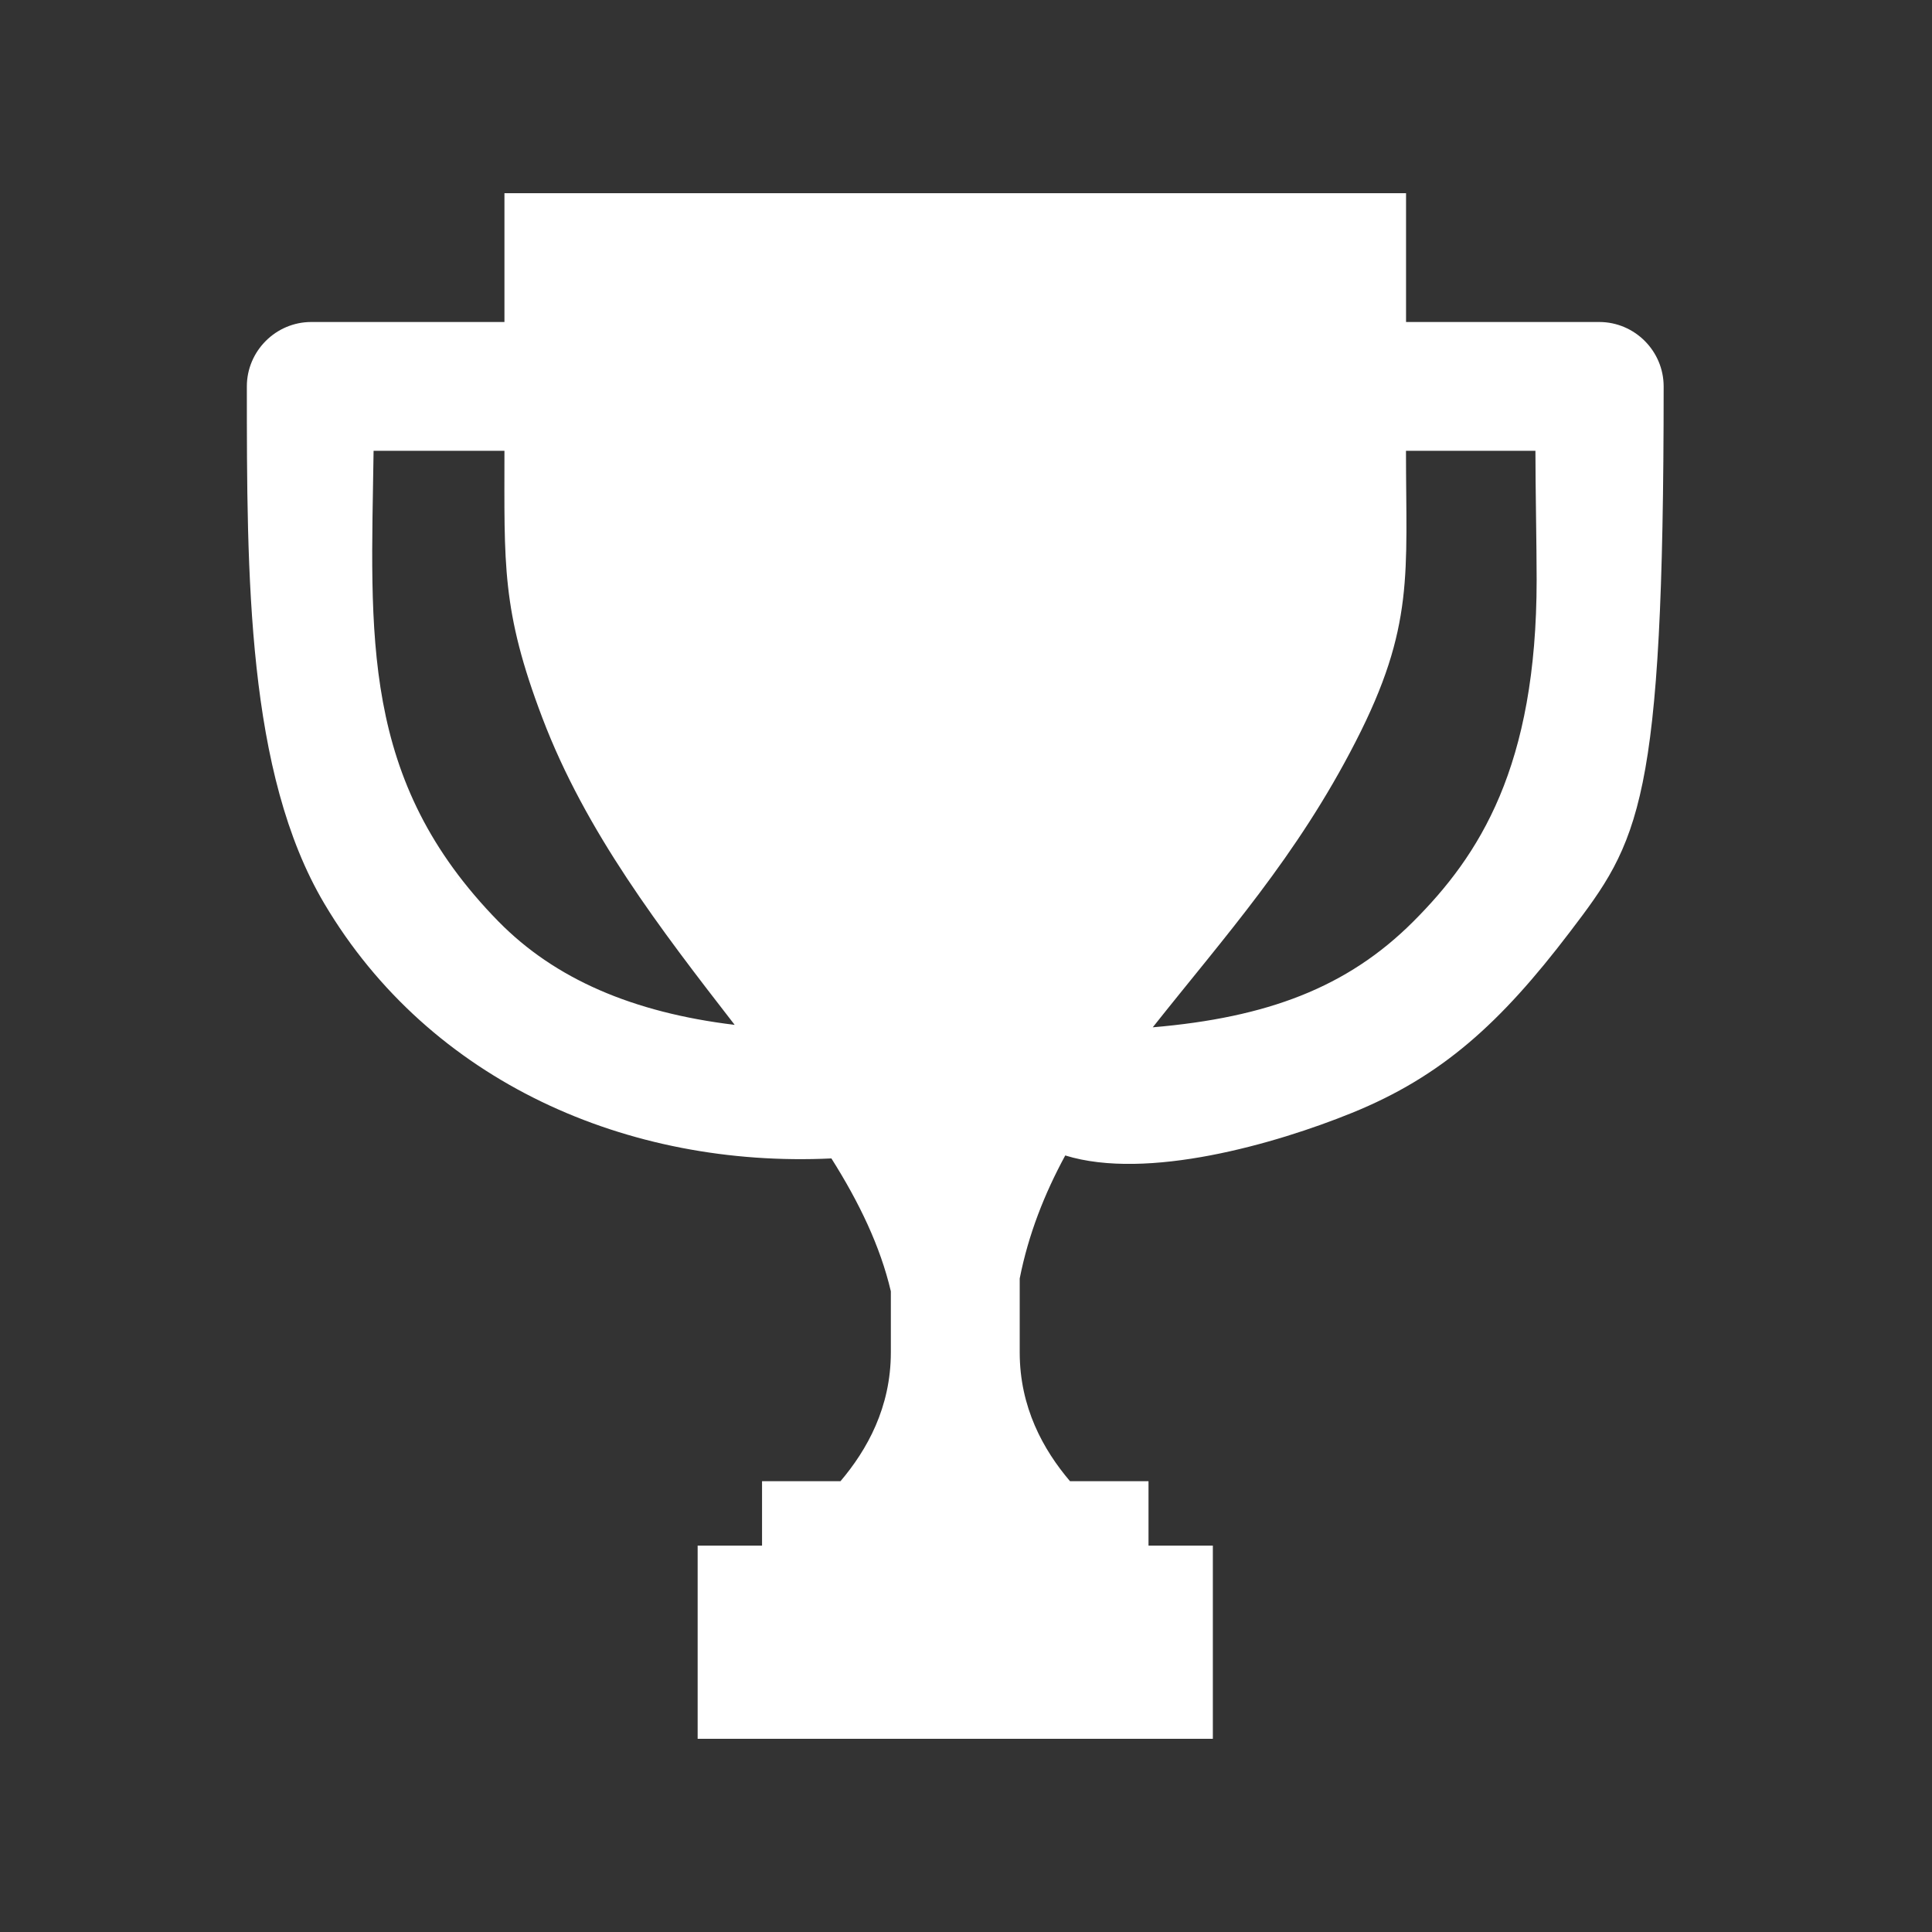
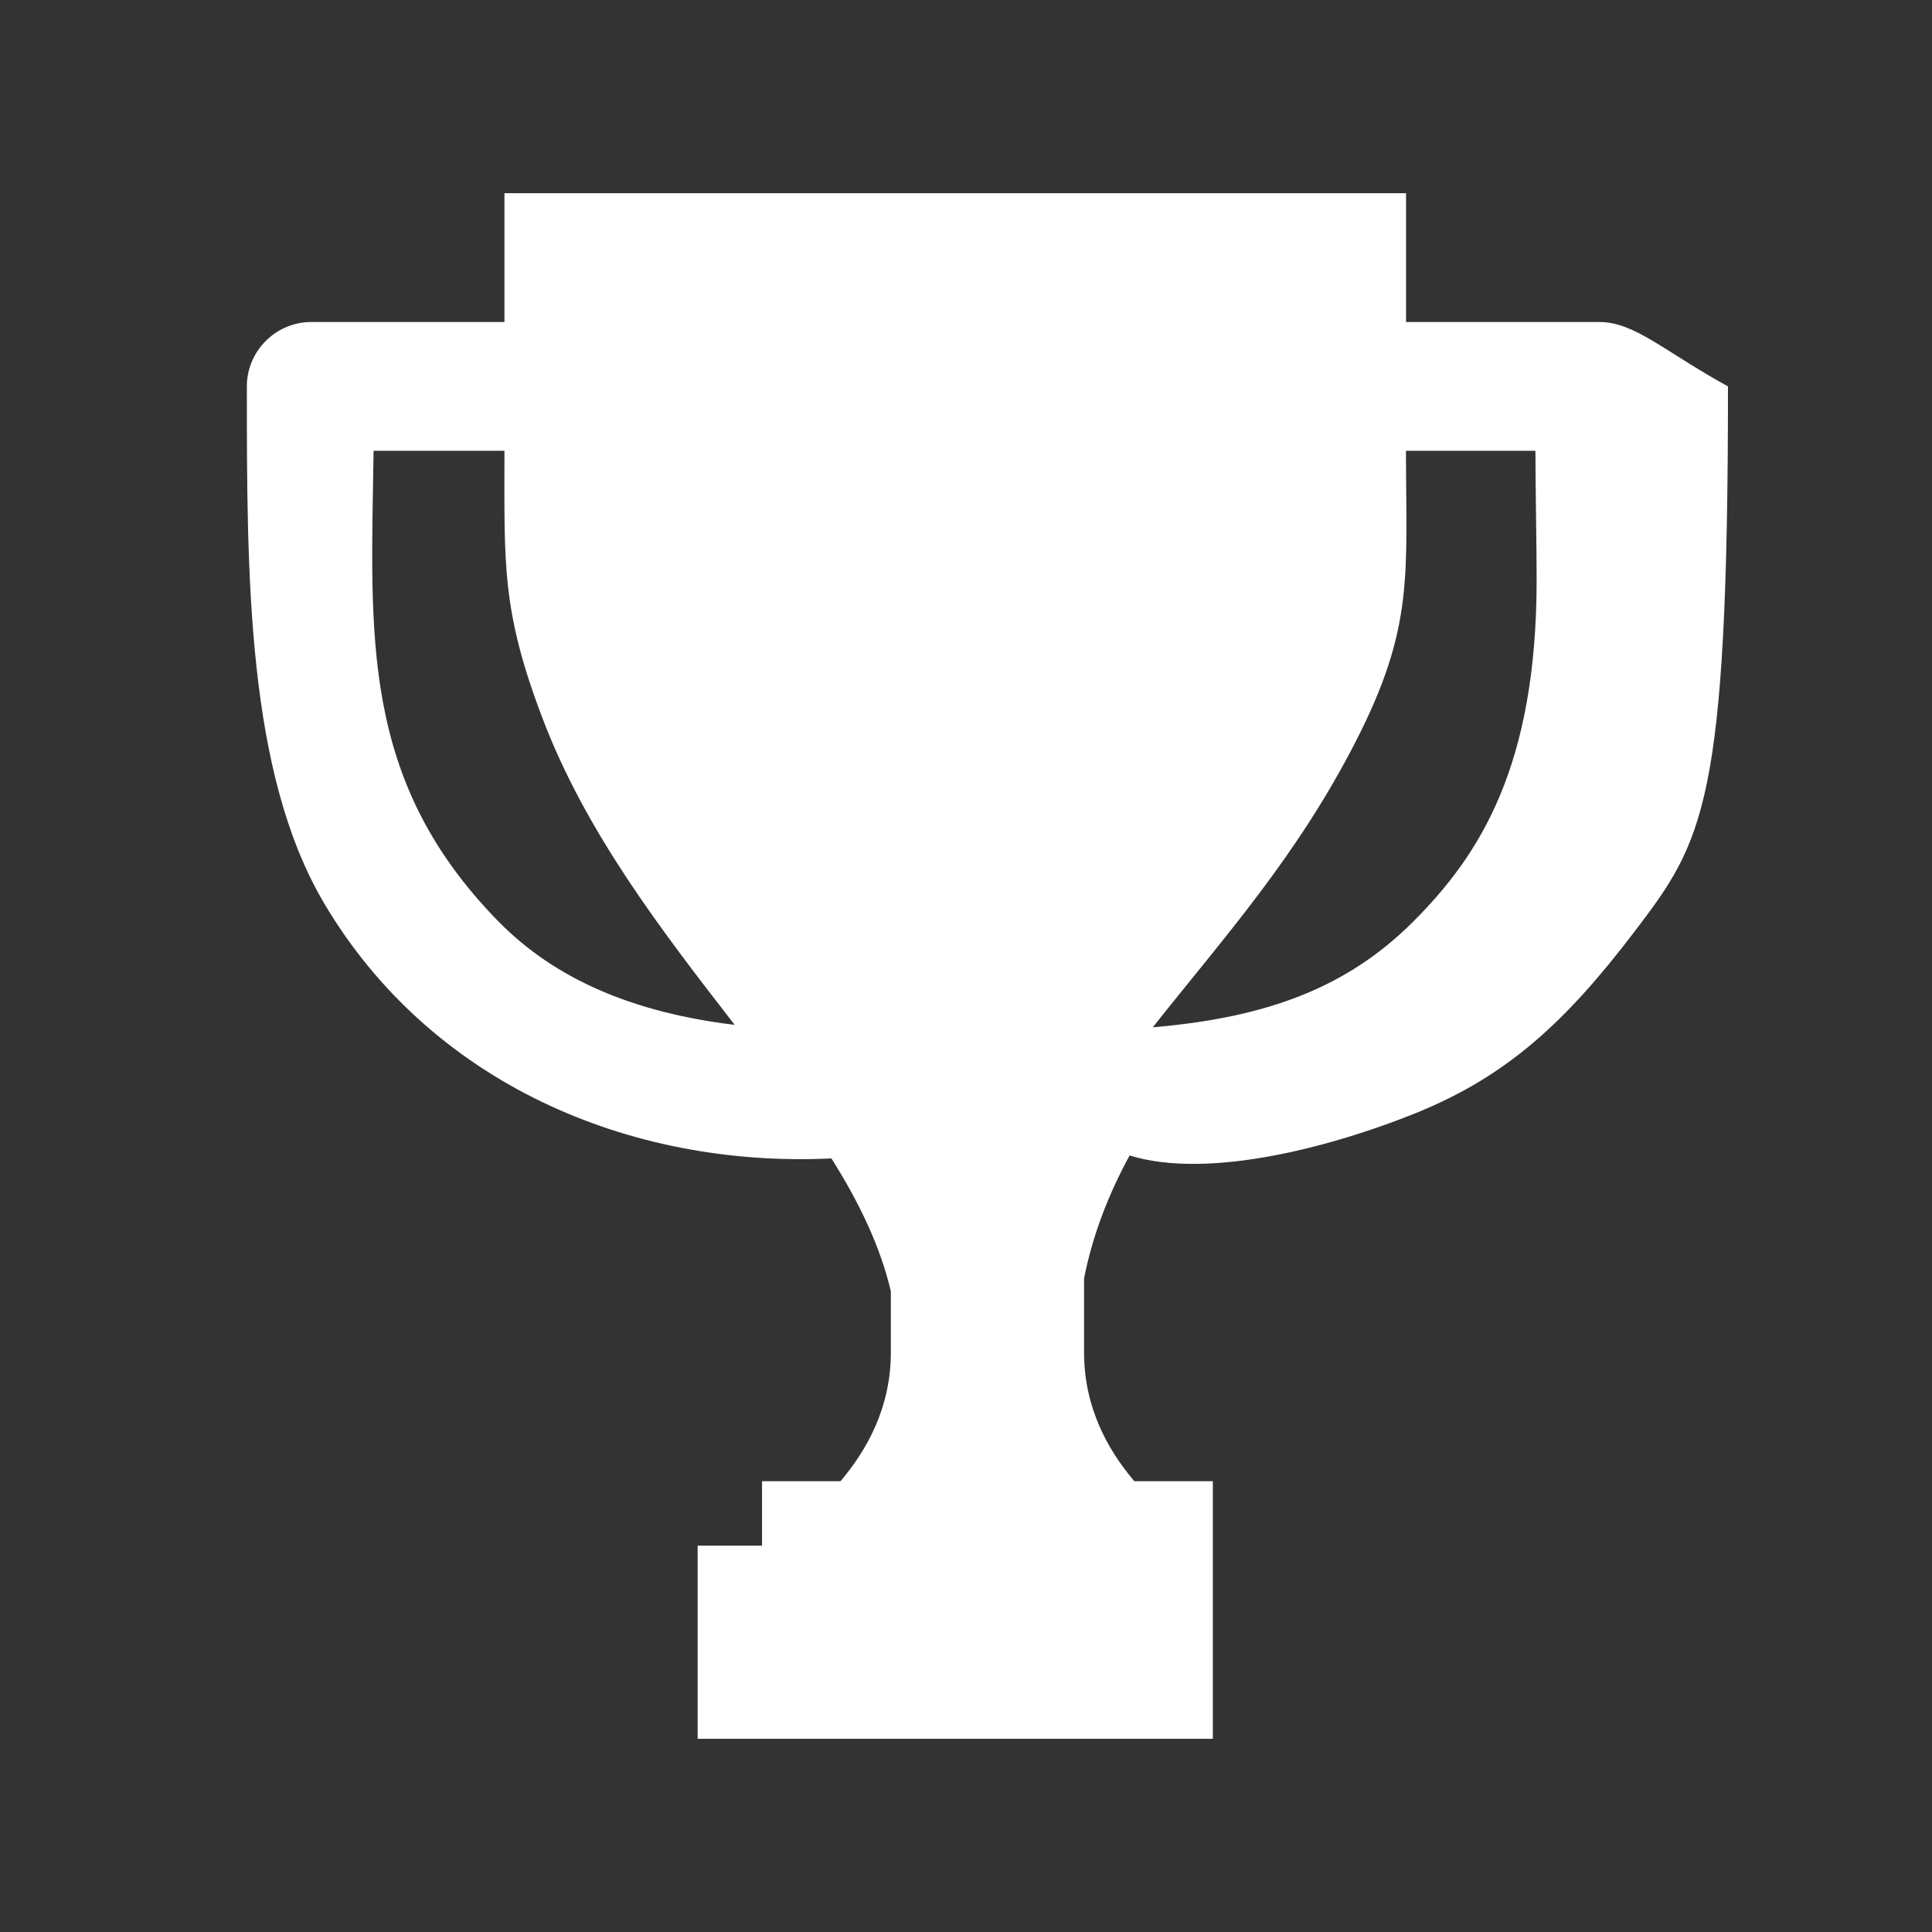
<svg xmlns="http://www.w3.org/2000/svg" version="1.1" x="0px" y="0px" width="30px" height="30px" viewBox="0.5 0.5 30 30" enable-background="new 0.5 0.5 30 30" xml:space="preserve">
  <rect x="0.5" y="0.5" width="30" height="30" fill="#333333" stroke="none" />
  <defs>
</defs>
  <rect display="none" width="31" height="31" />
  <path display="none" fill="#FFFFFF" d="M15.495,3.834c-4.549,0-8.78,2.735-10.648,6.883c-1.892,4.202-1.075,9.26,2.03,12.659  c3.104,3.396,8.054,4.666,12.408,3.17c4.278-1.468,7.396-5.414,7.825-9.917C27.758,9.867,22.293,3.834,15.495,3.834 M11.271,8.896  c0.322-0.937,2.054,0.546,1.126,1.36c-0.223,0.196-1.431,0.164-1.174-0.118c0.104-0.113,0.26-0.114,0.362-0.255  C11.849,9.518,11.436,9.185,11.271,8.896 M19.501,21.916c-0.03,0.373-0.291,1.295-0.797,1.295c-0.368,0-0.364-0.517-0.327-0.77  c0.135-0.899,0.518-1.068,1.008-1.744C19.723,20.982,19.533,21.541,19.501,21.916 M20.655,15.498  c-0.441,0.473-1.103,1.22-1.828,1.217c-0.491-0.003-0.54-1.524-1.134-1.806c-0.303-0.144-0.725,0.197-0.48,0.494  c0.267,0.321,0.263,0.756,0.604,1.035c0.585,0.48,1.111,1.036,1.879,0.444c-0.078,0.9-0.76,1.412-1.288,2.061  c-0.297,0.366-0.535,0.776-0.439,1.265c0.081,0.411,0.377,0.968,0.046,1.344c-0.22,0.249-0.712,0.389-0.729,0.78  c0.055,0.146,0.077,0.298,0.064,0.453c-0.103,0.217-0.328,0.359-0.445,0.582c-0.22,0.424-0.679,1.25-1.173,1.411  c-0.241,0.08-0.863,0.284-1.053,0.046c-0.501-0.634-0.328-2.105-0.622-2.847c-0.193-0.489,0.172-0.729,0.179-1.185  c0.006-0.349-0.236-0.641-0.397-0.929c-0.211-0.367-0.167-0.615-0.152-1.015c0.014-0.379-0.352-0.19-0.558-0.31  c-0.23-0.135-0.256-0.434-0.583-0.229c-0.282,0.174-1.15,0.32-1.473,0.264c-0.469-0.08-1.036-1.088-1.155-1.505  c-0.11-0.393,0.189-0.768,0.079-1.097c-0.115-0.346-0.015-0.664,0.212-0.935c0.349-0.412,0.765-1.102,1.212-1.37  c0.318-0.191,0.733-0.006,1.111-0.109c0.338-0.093,0.84-0.213,1.198-0.131c0.375,0.084-0.047,0.456,0.201,0.592  c0.289,0.159,0.498,0.301,0.769,0.474c0.28,0.178,0.385-0.321,0.587-0.37c0.244-0.059,0.578-0.095,0.828-0.044  c0.483,0.102,1.47-0.23,0.985-0.948c-0.171-0.25-0.628-0.325-0.887-0.432c-0.319-0.132-0.128-0.676-0.559-0.655  c-0.32,0.08,0.12,0.415,0.011,0.602c-0.199,0.341-0.574-0.378-0.625-0.47c-0.061-0.109-0.763-1.081-0.986-0.87  c-0.074,0.072,1.183,1.503,0.228,1.224c-0.005-0.377-0.394-0.416-0.6-0.667c-0.286-0.349-0.515-0.193-0.834,0.084  c-0.311,0.273-0.764,0.653-1.14,0.833c-0.82,0.394-0.692-0.452-0.668-0.943c0.015-0.329,0.502-0.175,0.677-0.252  c0.533-0.235,0.011-0.484-0.127-0.708c0.157-0.234,1.104-0.513,1.372-0.583c0.598-0.16,1.101-0.652,1.833-0.287  c0.096,0.045,1.015-0.529,0.358-0.692C14.424,8.881,14.393,9.51,13.84,9.68c-0.003-0.608-1.493-0.664-0.934-1.478  c0.456-0.666,0.826-0.757,2.117-0.852c0.944-0.063,1.4-0.032,1.605,0.141c0.205,0.174,0.267,0.796-0.225,0.859  c0.092,0.813,0.943,0.062,1.268-0.147c0.538-0.343,1.669-0.131,1.821-0.254c0.153-0.124-0.101-0.472,0.033-0.693  c0.126-0.208,0.445-0.102,0.487,0.11c0.576,0.093,0.851-0.336,1.466,0.072c1.854,1.235,3.292,3.014,4.023,5.89  c0.329,1.292,0.39,2.733,0.014,2.629c-0.255-0.07-0.131-0.633-0.302-0.795c-0.435,0.102-1.17,0.828-1.36,1.23  c-0.119,0.25,0.115,1.223-0.404,1.223c-0.212,0-0.315-0.777-0.346-0.909c-0.09-0.38-0.16-0.787-0.327-1.145  c-0.189-0.411-0.364-0.152-0.664-0.211c-0.386-0.076-0.297-0.595-0.843-0.642C20.767,14.664,20.589,15.063,20.655,15.498" />
  <path display="none" fill="none" stroke="#FFFFFF" stroke-width="1.5" stroke-miterlimit="10" d="M18.811,13.495  c0-1.918-1.482-3.456-3.313-3.456s-3.311,1.537-3.311,3.456c0,1.918,1.48,3.458,3.311,3.458S18.811,15.413,18.811,13.495z" />
  <path display="none" fill="none" stroke="#FFFFFF" stroke-width="1.5" stroke-miterlimit="10" d="M15.498,23  c1.664,0,3.296-0.318,4.499-0.831c-0.003-1.189-0.06-1.897-0.06-1.897c0-1.052-2.182-1.894-4.439-1.894  c-2.255,0-4.437,0.842-4.437,1.894c0,0-0.057,0.709-0.059,1.898C12.204,22.682,13.836,23,15.498,23z" />
-   <path display="none" fill="#FFFFFF" d="M23.939,25.93c-0.398,0-3.915,1.008-3.936-1.992c-0.021-1.5,0-0.938,0-0.938H10v-0.25  c0,3-2.934,3.18-3.355,3.18S6.717,27,7.162,27h16.771C24.379,27,24.338,25.93,23.939,25.93z" />
  <path display="none" fill="none" stroke="#FFFFFF" stroke-width="2" stroke-miterlimit="10" d="M29,20.583  C29,21.365,28.734,22,27.996,22H3.336C2.598,22,2,21.365,2,20.583V5.417C2,4.634,2.598,4,3.336,4h24.66C28.734,4,29,4.634,29,5.417  V20.583z" />
  <path display="none" fill="#FFFFFF" d="M15.5,7.812c-3.981-6.1-11.781-2.102-11.781,3.523c0,4.338,6.781,8.074,11.781,14.91  c5-6.836,11.781-10.572,11.781-14.91C27.281,5.71,19.73,1.712,15.5,7.812" />
  <path display="none" fill="#FFFFFF" d="M15.333,20.04l7.5-3.313v3.939l-7.5,3.321l-7.5-3.321v-3.939L15.333,20.04z M5.833,16.201  l1.803-1.202l7.697,3.402l12.815-5.663L15.333,7.075L2.52,12.738l2.949,1.303l-1.19,0.793C4,15.02,3.833,15.331,3.833,15.666v3l-1,3  v4l2-1.975l2,1.972v-3.997l-1-3V16.201z" />
  <path display="none" fill="#565656" d="M18.572,8.686c2.036-1.12,4.566-1.198,6.694-0.293c2.751,1.125,4.689,3.962,4.73,6.935  c0.063,2.171-0.844,4.354-2.438,5.836c-1.433,1.341-3.389,2.154-5.364,2.1c-2.215,0.028-4.39-1.012-5.836-2.676  c0.467-0.421,1.079-0.636,1.604-0.981c1.123,1.152,2.721,1.872,4.345,1.802c1.572,0.063,3.118-0.639,4.219-1.742  c1.086-1.114,1.732-2.66,1.712-4.221c0.015-1.387-0.507-2.764-1.401-3.821c-1.119-1.356-2.874-2.186-4.641-2.114  c-1.053-0.032-2.088,0.305-2.986,0.84c-2.999,1.717-6.015,3.411-8.993,5.166c0.295,0.551,0.64,1.078,0.908,1.642  c-1.688,0.009-3.378-0.005-5.066-0.009c0.115-0.368,0.347-0.676,0.536-1.005c0.664-1.148,1.356-2.277,2.012-3.429  c0.237,0.391,0.464,0.788,0.688,1.187C12.389,12.167,15.474,10.413,18.572,8.686L18.572,8.686z" />
  <path display="none" fill="#565656" d="M3.877,9.445C5.261,8.333,7.036,7.67,8.821,7.739c2.172-0.039,4.299,0.97,5.745,2.574  c-0.018,0.052-0.055,0.156-0.072,0.208c-0.507,0.23-0.974,0.538-1.464,0.804c-1.177-1.204-2.875-1.87-4.557-1.796  c-1.551,0.078-3.064,0.781-4.112,1.929c-1.041,1.134-1.618,2.682-1.57,4.22c0.05,1.814,0.979,3.588,2.46,4.643  c0.867,0.642,1.918,1.005,2.986,1.128c0.75,0.079,1.503-0.05,2.229-0.231c0.366-0.141,0.743-0.261,1.083-0.458  c1.327-0.79,2.681-1.529,4.014-2.305c1.741-0.931,3.425-1.964,5.165-2.893c0.011-0.05,0.032-0.147,0.041-0.196  c-0.289-0.504-0.584-1.006-0.858-1.52c1.685,0,3.367,0.004,5.05,0.023c-0.823,1.417-1.655,2.834-2.492,4.245  c-0.029,0.009-0.088,0.021-0.12,0.028c-0.219-0.351-0.401-0.721-0.613-1.073c-2.348,1.277-4.649,2.635-6.983,3.938  c-1.427,0.771-2.784,1.746-4.4,2.085c-1.169,0.229-2.384,0.199-3.537-0.108c-2.07-0.511-3.878-1.948-4.881-3.822  c-0.639-1.171-0.966-2.507-0.932-3.839C1.042,13.07,2.108,10.847,3.877,9.445L3.877,9.445z" />
-   <path fill="#FFFFFF" d="M25.333,5.5h-3v-2h-14v2h-3c-0.55,0-1,0.451-1,1c0,2.956,0,6,1.203,8.031  c1.646,2.778,4.725,4.107,7.874,3.957c0.43,0.681,0.758,1.361,0.923,2.063V21.5c0,0.852-0.367,1.511-0.782,2h-1.218v1h-1v3h8v-3  h-0.999v-1h-1.219c-0.416-0.489-0.781-1.148-0.781-2v-1.148c0.135-0.683,0.383-1.313,0.707-1.91  c1.271,0.393,3.263-0.178,4.454-0.662c1.395-0.566,2.305-1.394,3.378-2.803c1.079-1.417,1.46-1.965,1.46-8.477  C26.333,5.951,25.884,5.5,25.333,5.5 M8.245,14.813C6.081,12.611,6.26,10.355,6.301,7.5h2.032c0,1.761-0.048,2.473,0.589,4.148  c0.672,1.771,1.836,3.282,2.986,4.766C10.323,16.223,9.113,15.697,8.245,14.813C9.113,15.697,6.232,12.766,8.245,14.813   M22.444,14.811c-1.025,1.025-2.271,1.49-4.044,1.641c1.127-1.422,2.235-2.648,3.151-4.437c0.918-1.788,0.781-2.606,0.781-4.515  h2.01c0,0.551,0.019,1.497,0.019,2C24.361,12.41,23.47,13.785,22.444,14.811" />
+   <path fill="#FFFFFF" d="M25.333,5.5h-3v-2h-14v2h-3c-0.55,0-1,0.451-1,1c0,2.956,0,6,1.203,8.031  c1.646,2.778,4.725,4.107,7.874,3.957c0.43,0.681,0.758,1.361,0.923,2.063V21.5c0,0.852-0.367,1.511-0.782,2h-1.218v1h-1v3h8v-3  v-1h-1.219c-0.416-0.489-0.781-1.148-0.781-2v-1.148c0.135-0.683,0.383-1.313,0.707-1.91  c1.271,0.393,3.263-0.178,4.454-0.662c1.395-0.566,2.305-1.394,3.378-2.803c1.079-1.417,1.46-1.965,1.46-8.477  C26.333,5.951,25.884,5.5,25.333,5.5 M8.245,14.813C6.081,12.611,6.26,10.355,6.301,7.5h2.032c0,1.761-0.048,2.473,0.589,4.148  c0.672,1.771,1.836,3.282,2.986,4.766C10.323,16.223,9.113,15.697,8.245,14.813C9.113,15.697,6.232,12.766,8.245,14.813   M22.444,14.811c-1.025,1.025-2.271,1.49-4.044,1.641c1.127-1.422,2.235-2.648,3.151-4.437c0.918-1.788,0.781-2.606,0.781-4.515  h2.01c0,0.551,0.019,1.497,0.019,2C24.361,12.41,23.47,13.785,22.444,14.811" />
</svg>